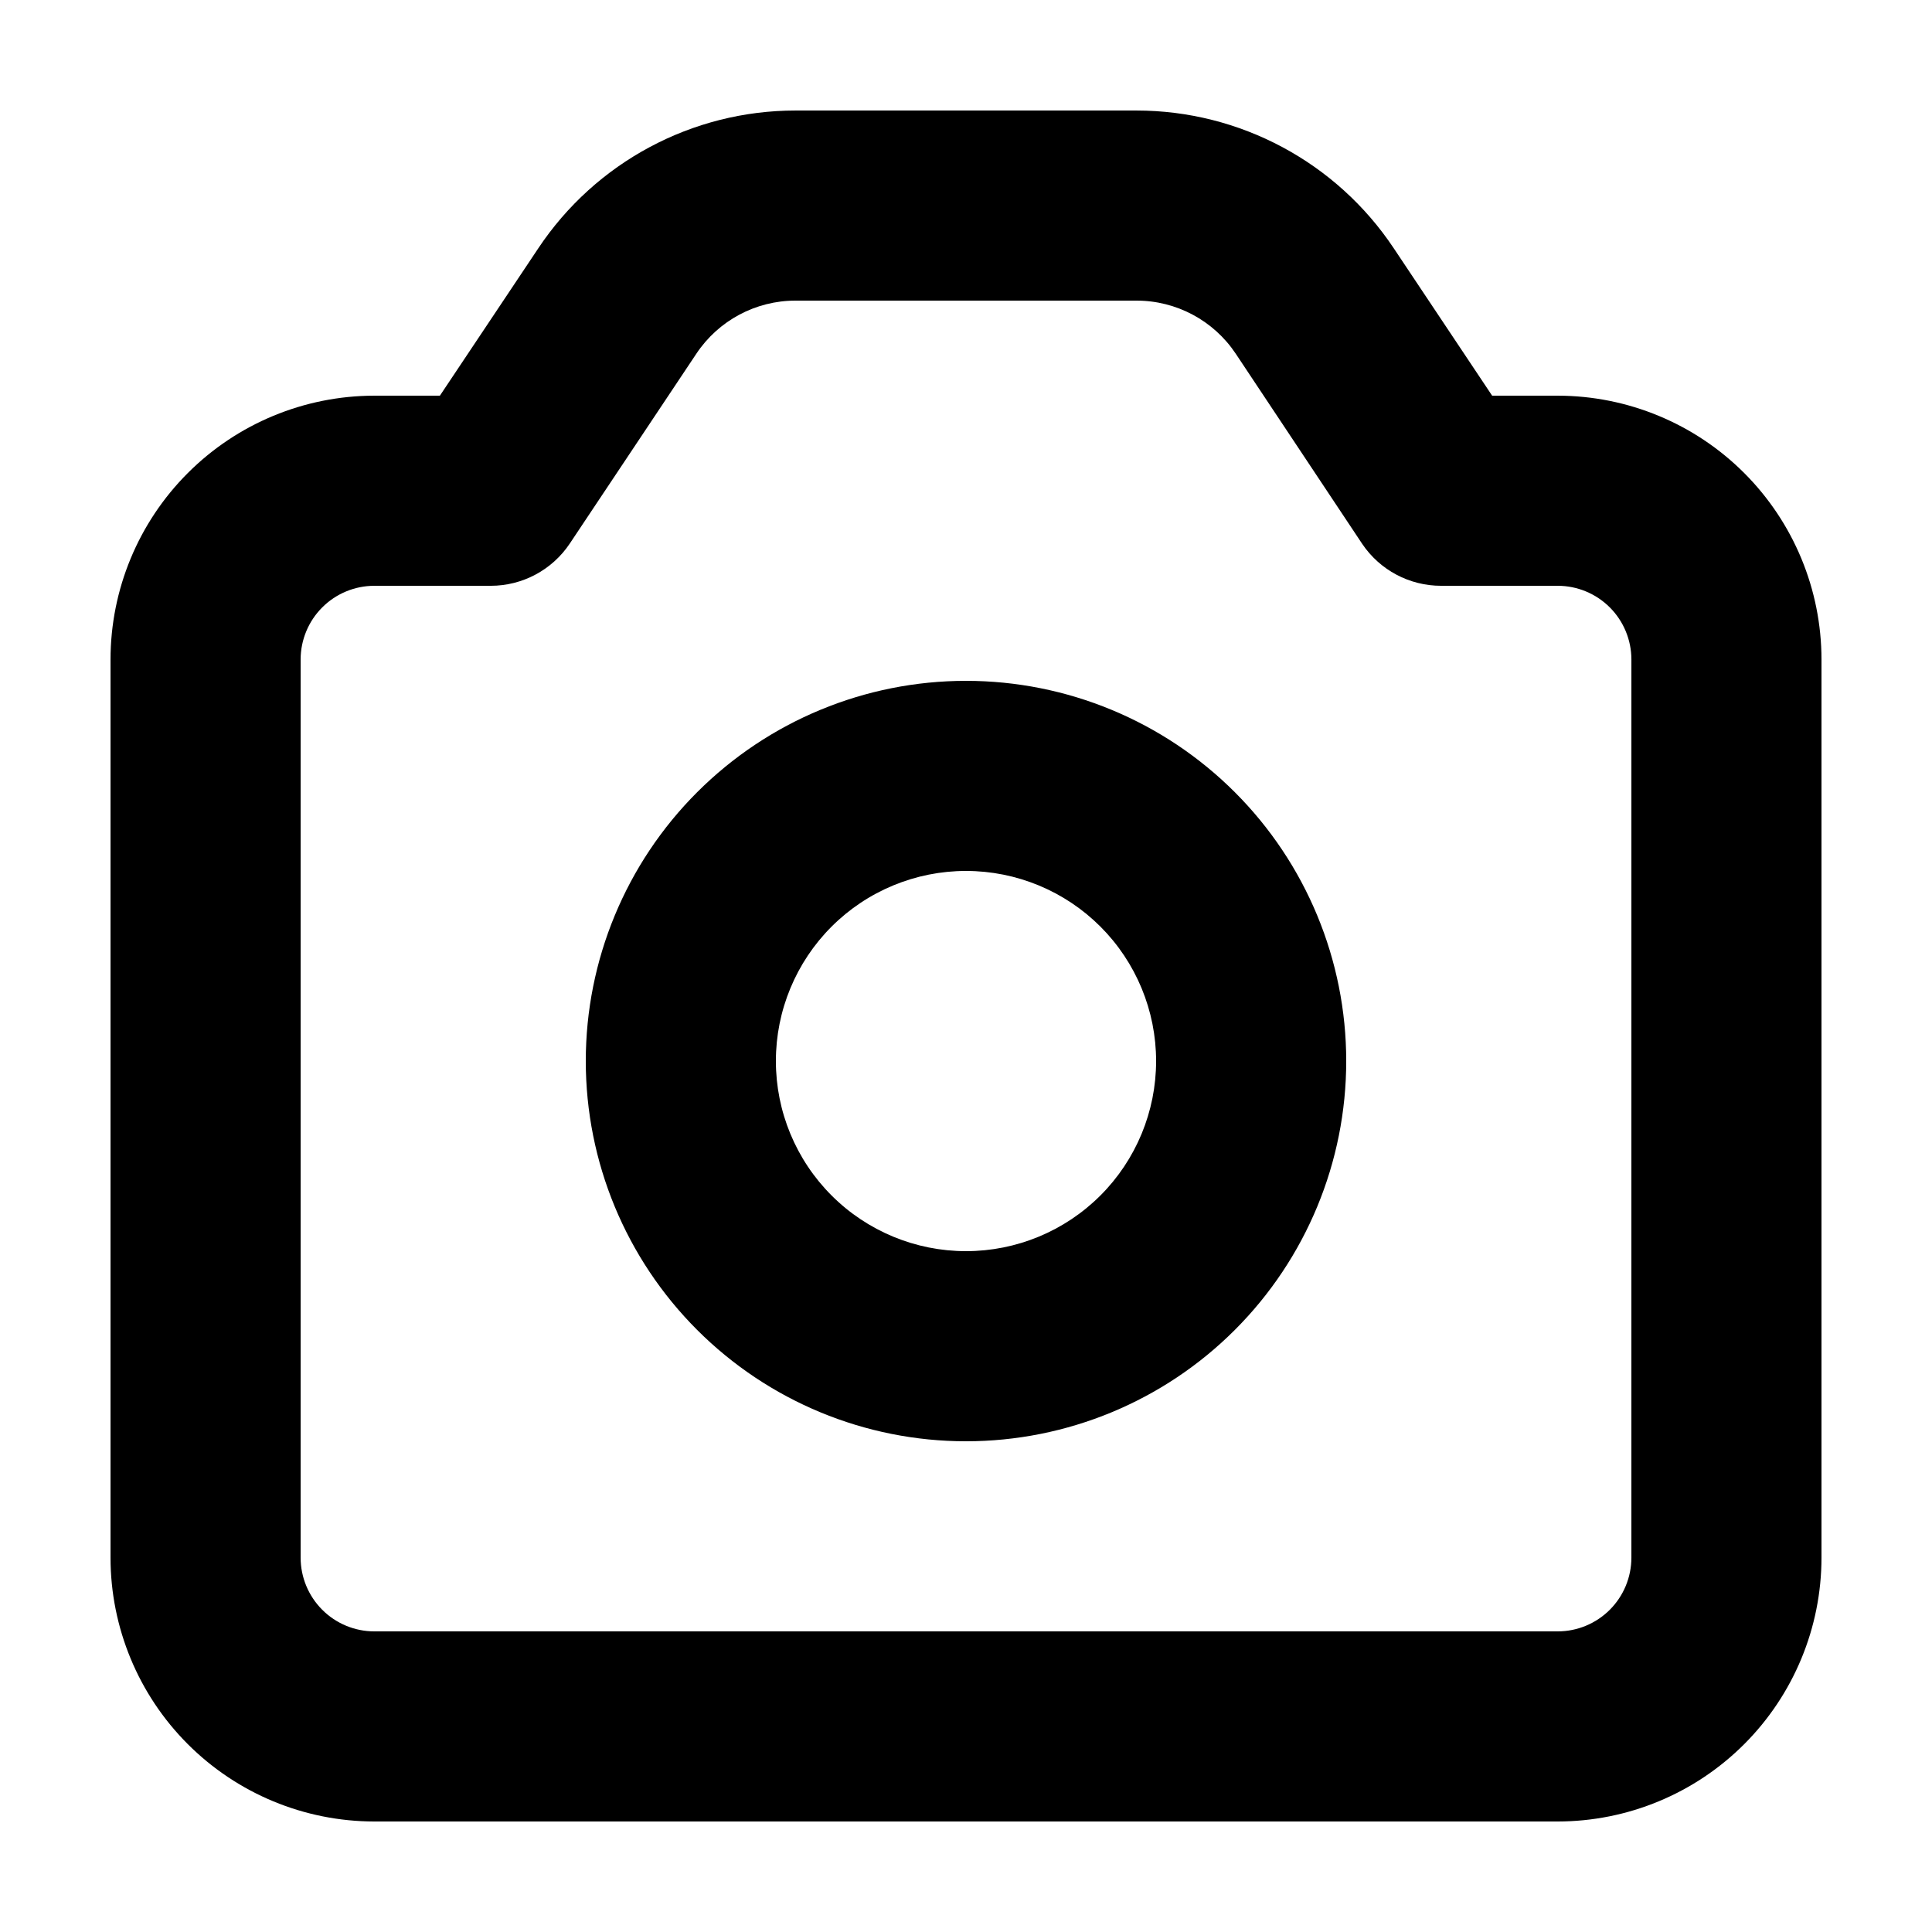
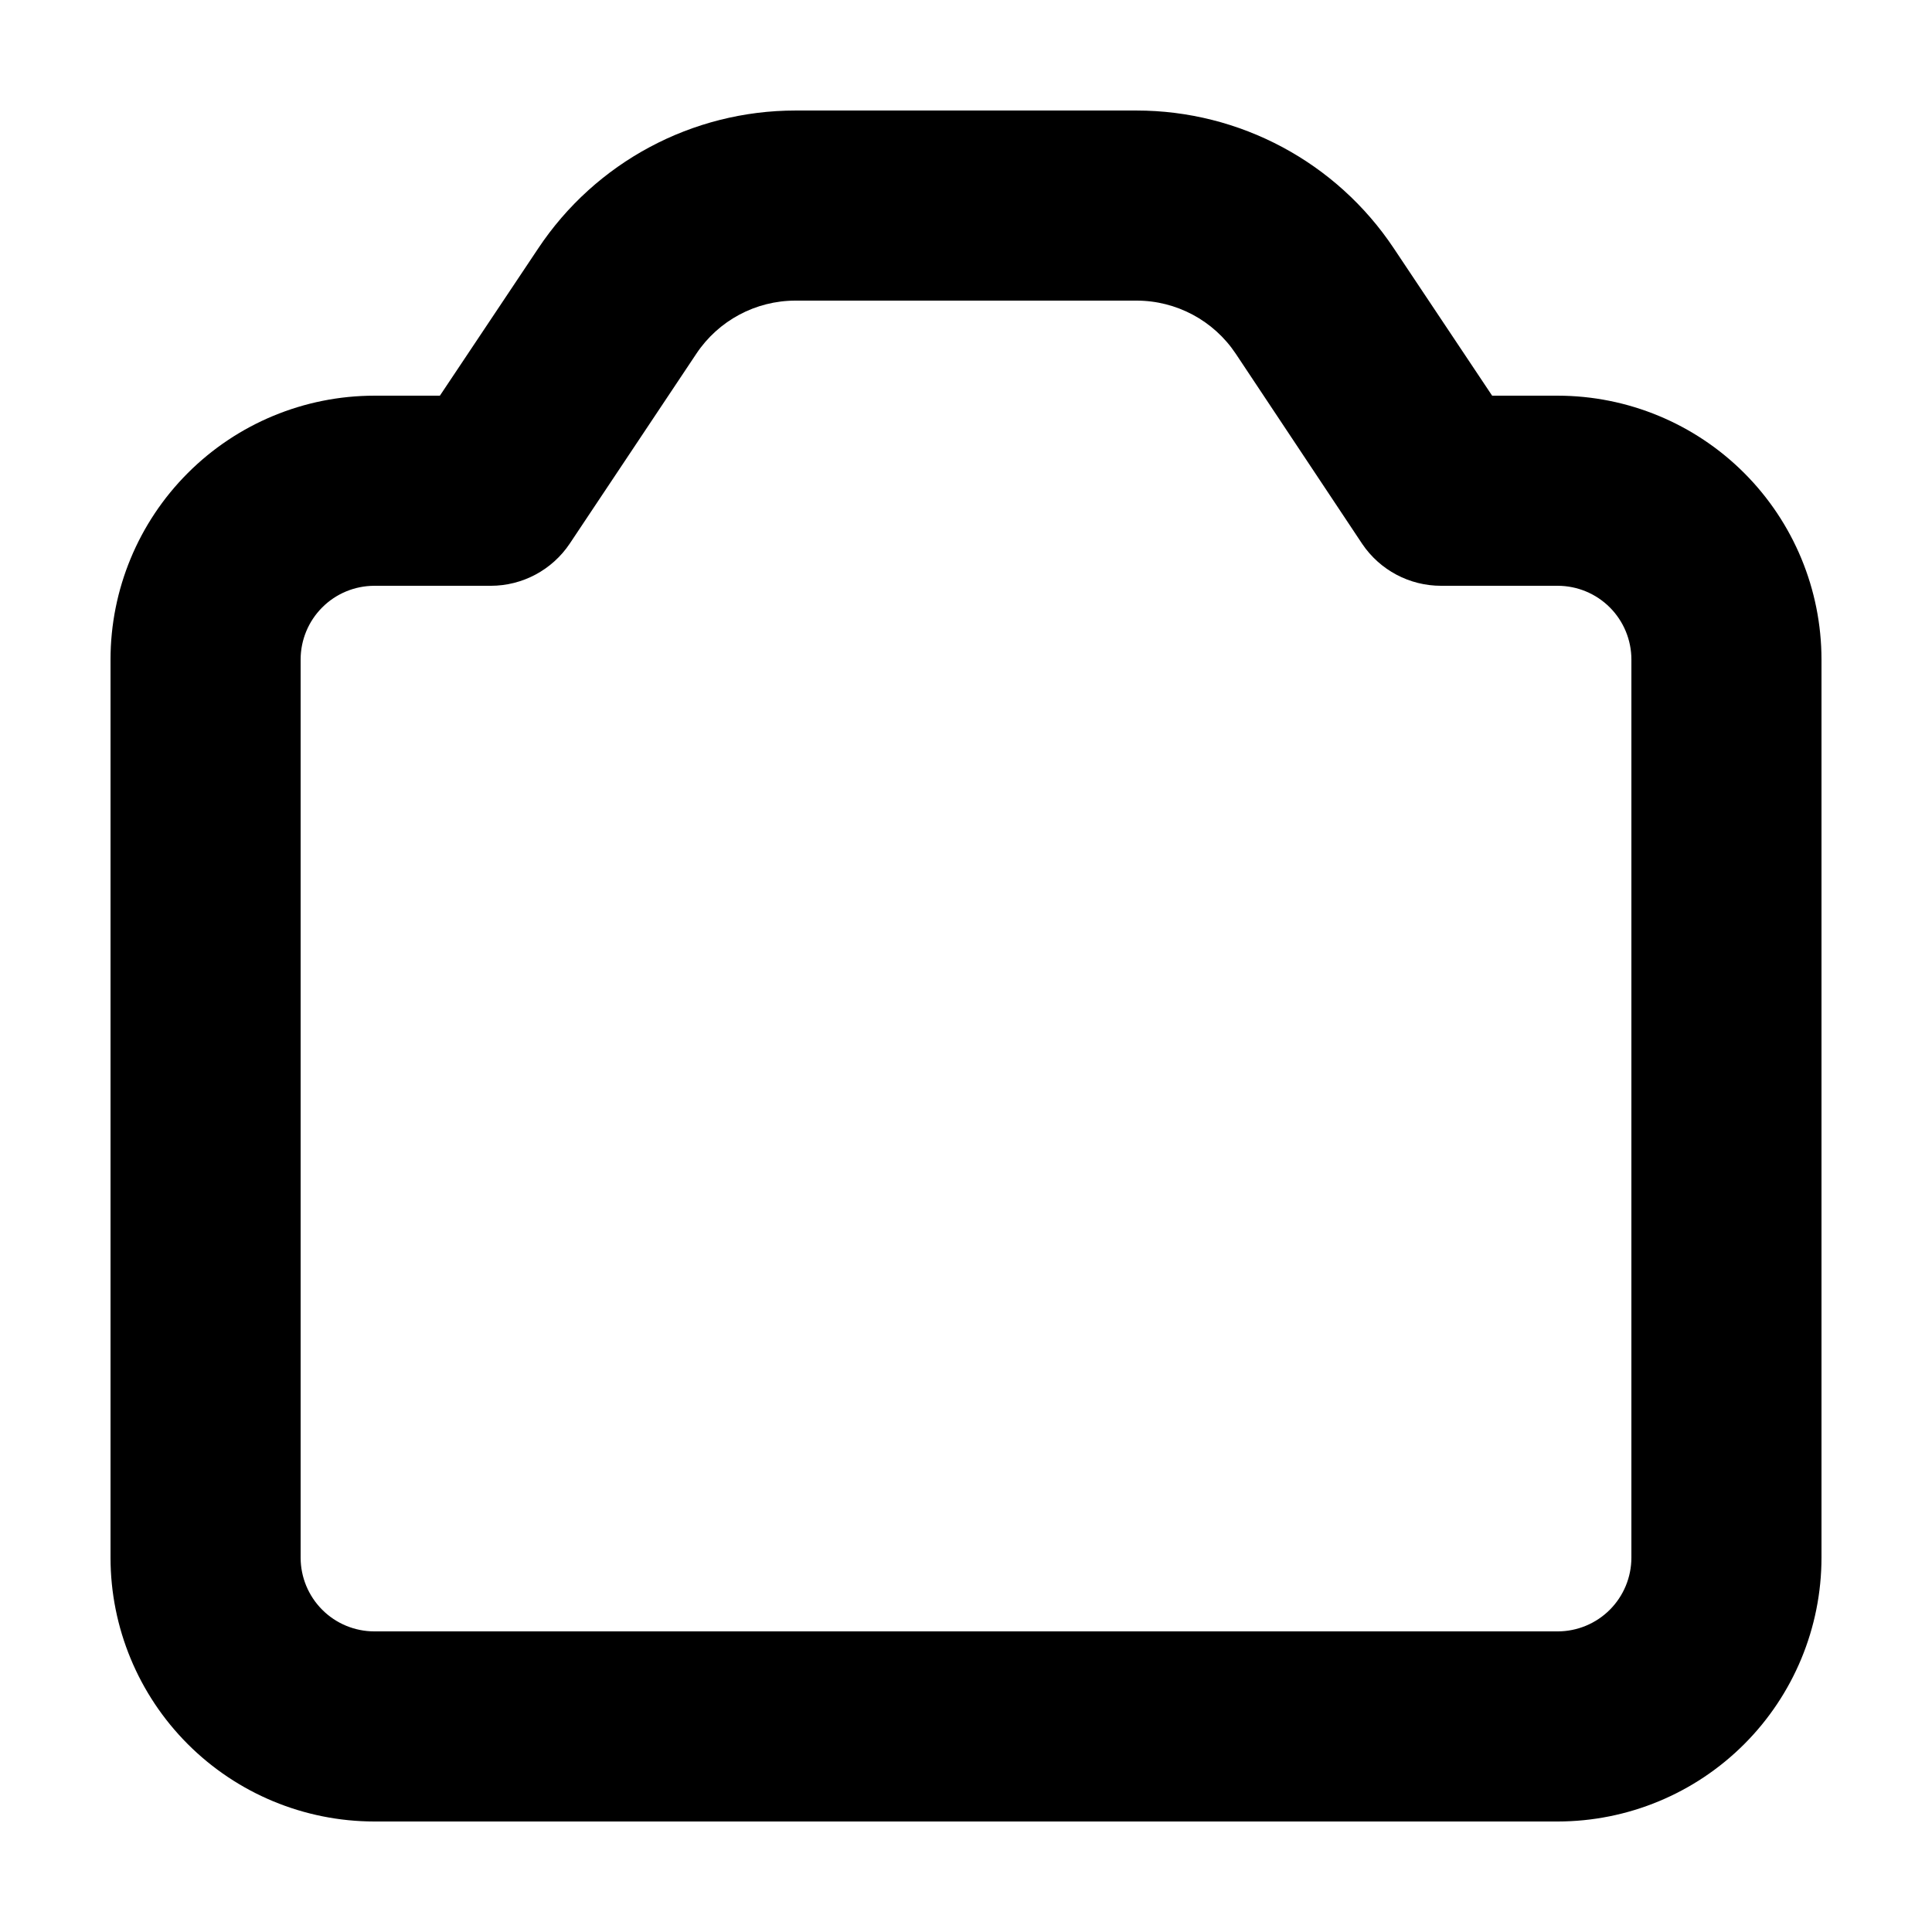
<svg xmlns="http://www.w3.org/2000/svg" fill="#000000" width="800px" height="800px" version="1.1" viewBox="144 144 512 512">
  <g>
    <path d="m556.84 248.86h-17.406l-26.074-39.07c-15.195-22.805-40.785-36.5-68.191-36.5h-90.332c-27.41-0.004-53.004 13.707-68.191 36.523l-26.07 39.047h-17.406c-18.531 0.02-36.297 7.391-49.398 20.5-13.102 13.105-20.469 30.871-20.48 49.402v238.05c0.012 18.531 7.379 36.301 20.48 49.406 13.102 13.105 30.867 20.477 49.398 20.496h313.67c18.531-0.02 36.297-7.391 49.398-20.496 13.098-13.105 20.465-30.875 20.477-49.406v-238.05c-0.012-18.531-7.379-36.297-20.477-49.402-13.102-13.109-30.867-20.48-49.398-20.5zm19.496 307.95c-0.008 5.172-2.062 10.129-5.715 13.789-3.656 3.66-8.613 5.723-13.781 5.734h-313.67c-5.172-0.012-10.129-2.074-13.781-5.734-3.656-3.66-5.711-8.617-5.719-13.789v-238.05c0.008-5.168 2.062-10.129 5.719-13.785 3.652-3.66 8.609-5.723 13.781-5.734h30.883c8.418 0 16.285-4.207 20.957-11.211l33.504-50.254c5.856-8.82 15.738-14.117 26.324-14.109h90.332c10.578-0.008 20.461 5.277 26.324 14.082l33.504 50.383c4.695 6.965 12.559 11.133 20.957 11.109h30.887c5.168 0.012 10.125 2.074 13.781 5.734 3.652 3.656 5.707 8.617 5.715 13.785z" />
-     <path d="m400 324.43c-26.727 0-52.355 10.617-71.25 29.516-18.898 18.895-29.512 44.523-29.512 71.246 0 26.727 10.613 52.355 29.512 71.25 18.895 18.898 44.523 29.512 71.25 29.512 26.723 0 52.352-10.613 71.246-29.512 18.898-18.895 29.516-44.523 29.516-71.25 0-26.723-10.617-52.352-29.516-71.246-18.895-18.898-44.523-29.516-71.246-29.516zm0 151.14c-13.363 0-26.18-5.309-35.625-14.758-9.449-9.445-14.758-22.262-14.758-35.625 0-13.359 5.309-26.176 14.758-35.625 9.445-9.445 22.262-14.754 35.625-14.754 13.359 0 26.176 5.309 35.625 14.754 9.445 9.449 14.754 22.266 14.754 35.625 0 13.363-5.309 26.18-14.754 35.625-9.449 9.449-22.266 14.758-35.625 14.758z" />
  </g>
</svg>